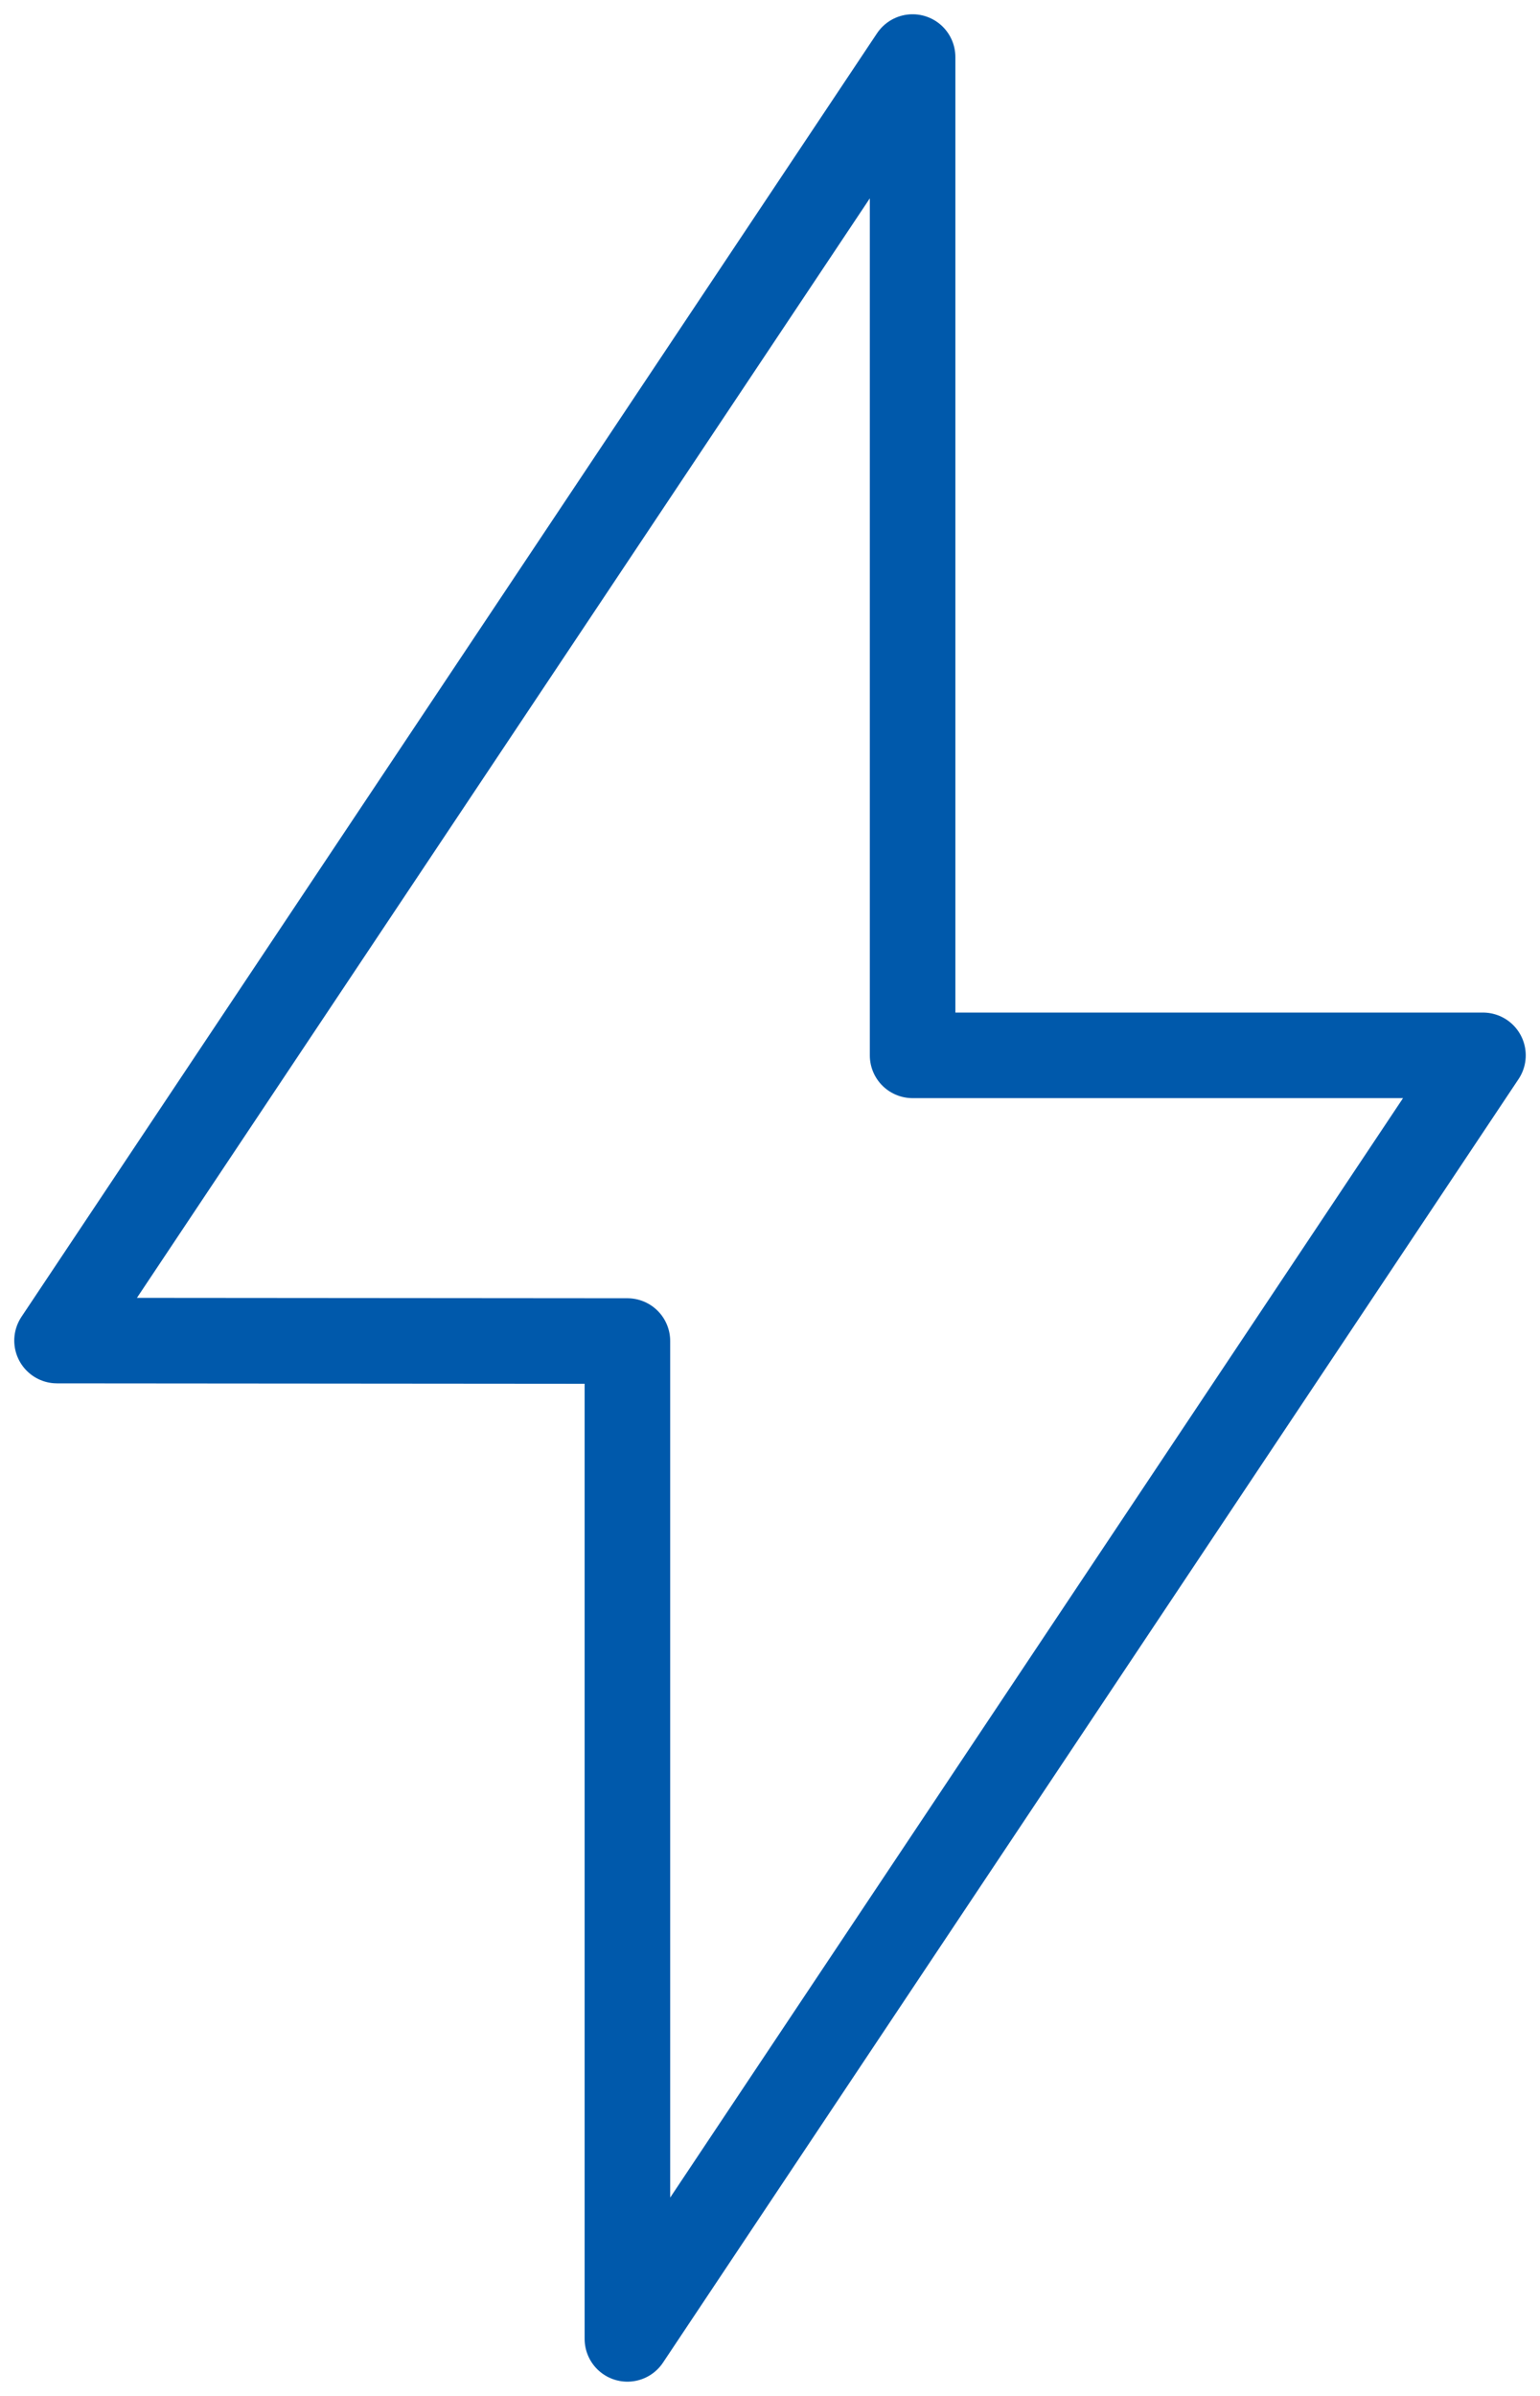
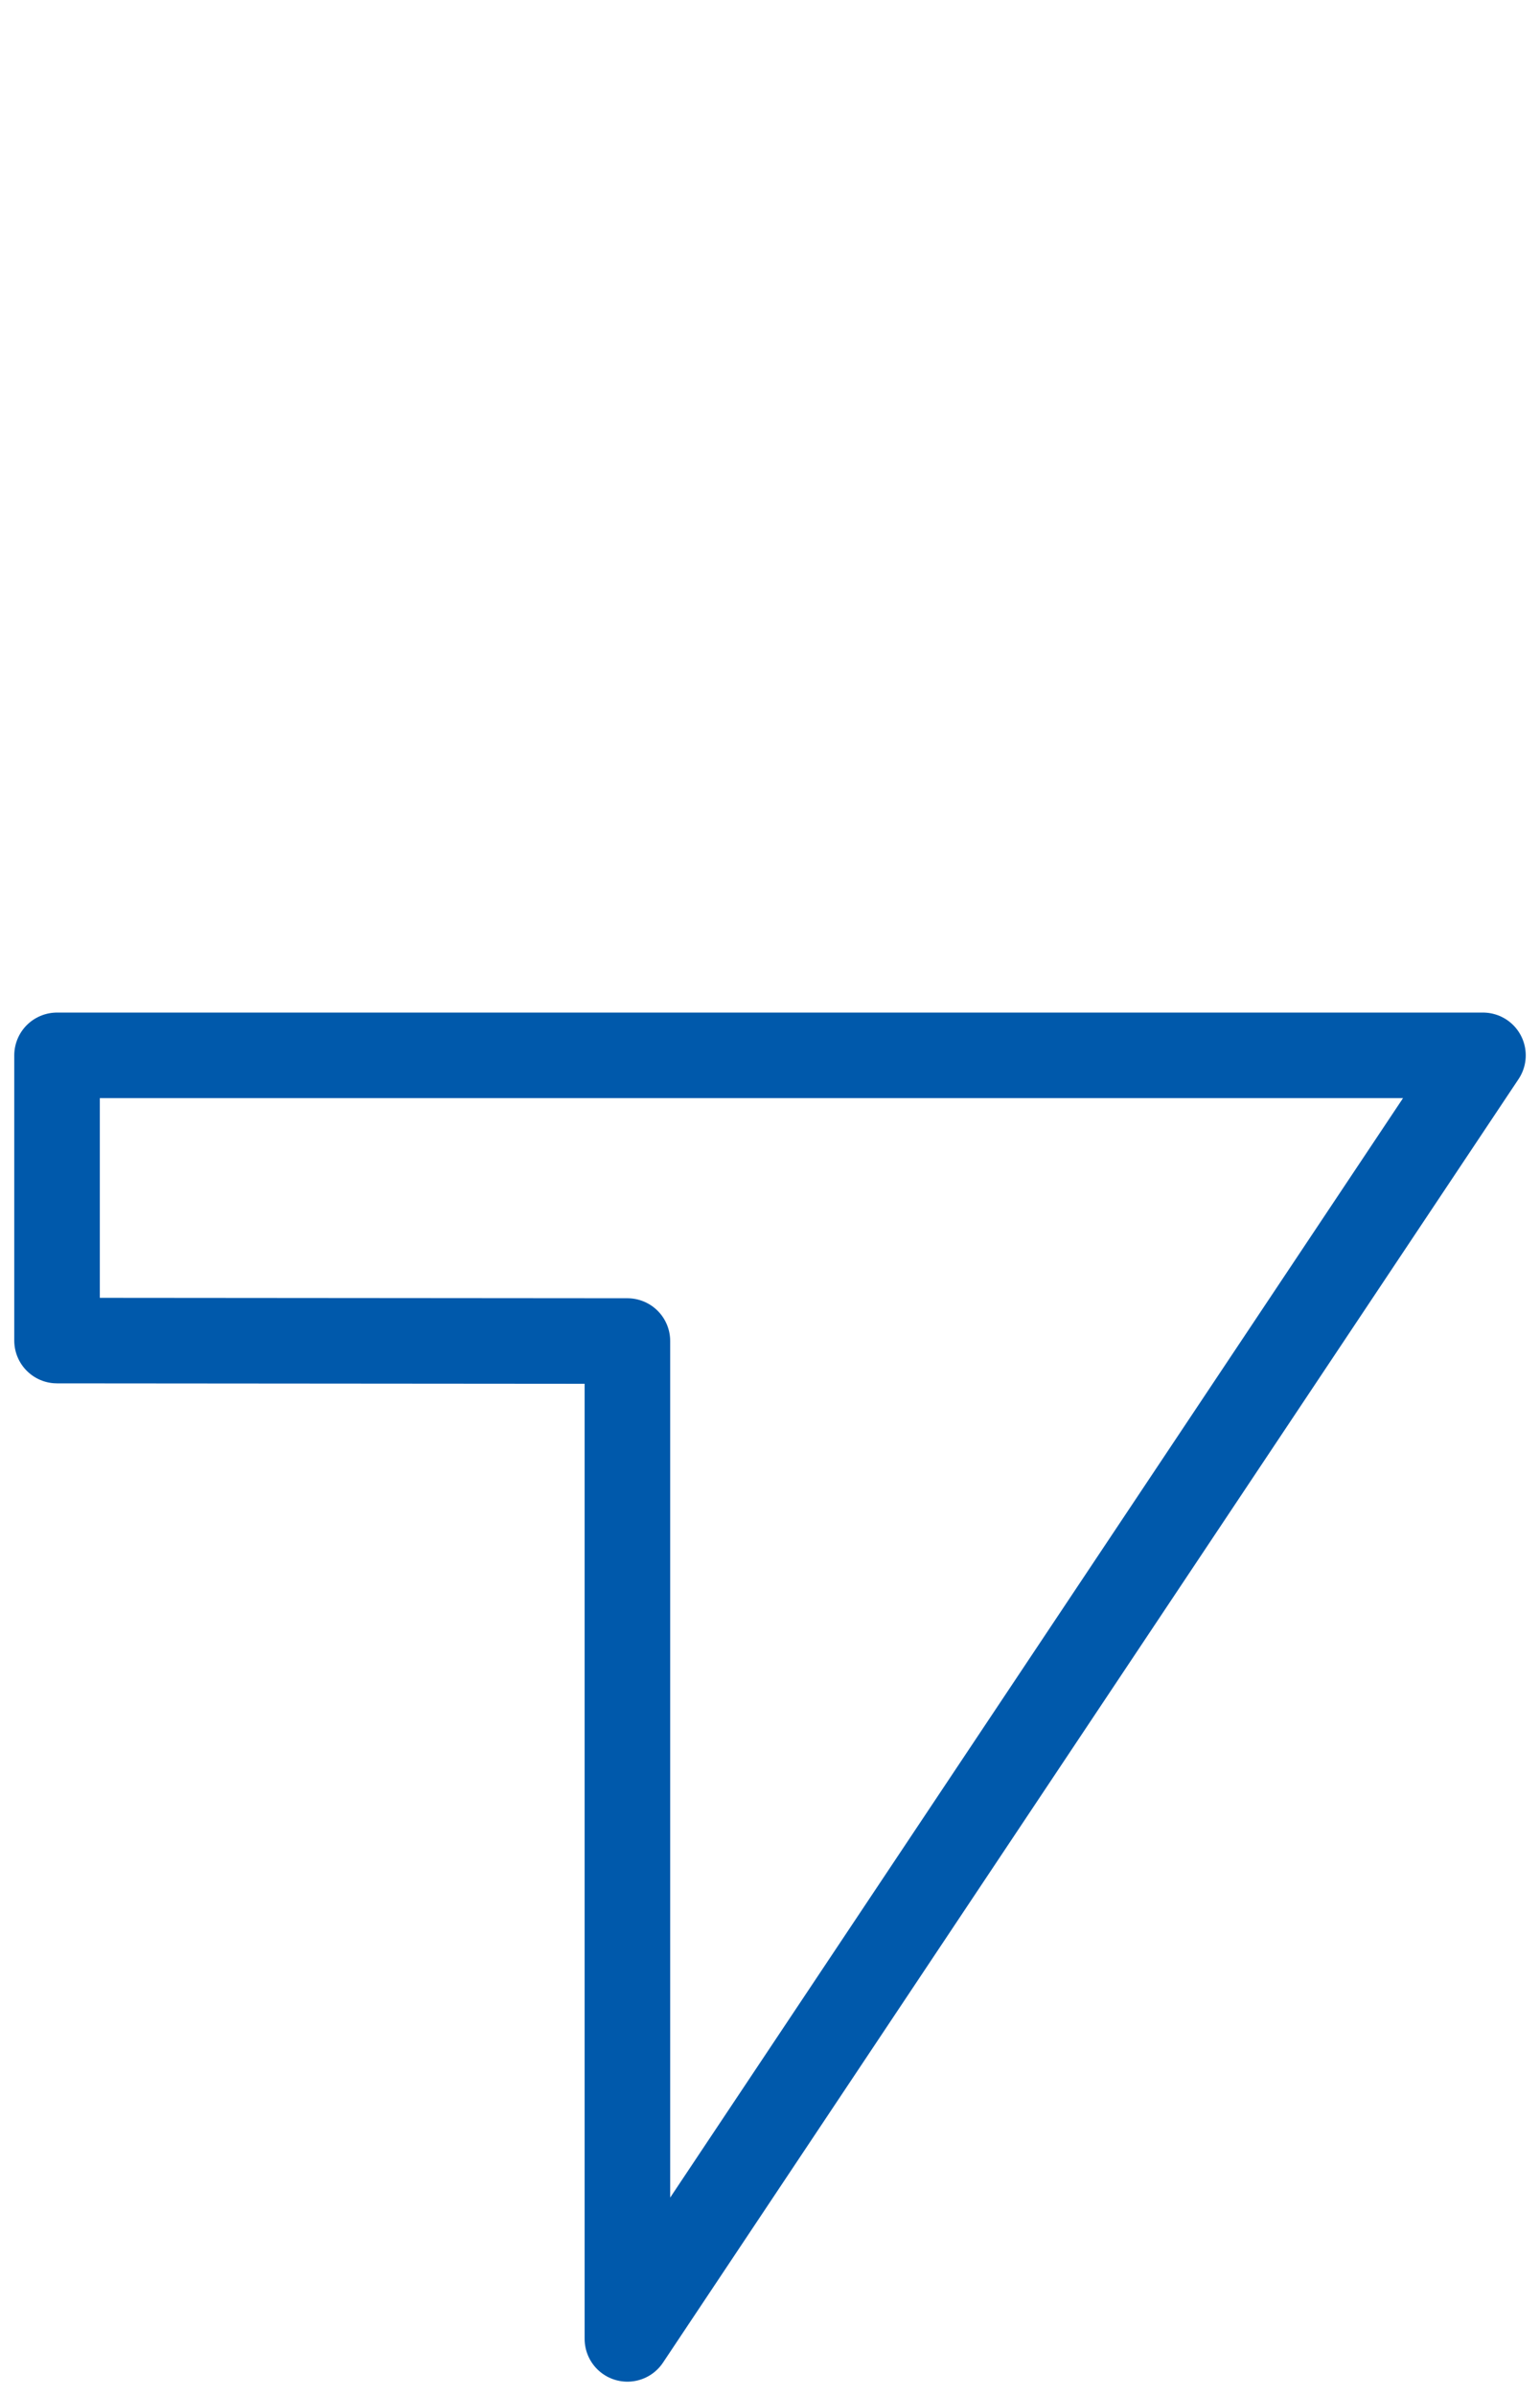
<svg xmlns="http://www.w3.org/2000/svg" width="27" height="42" viewBox="0 0 27 42" fill="none">
-   <path d="M16 18.5H26L11 41V23.508L1 23.5L16 1V18.5Z" stroke="#0059AB" stroke-width="1.5" stroke-linecap="round" stroke-linejoin="round" />
+   <path d="M16 18.5H26L11 41V23.508L1 23.5V18.5Z" stroke="#0059AB" stroke-width="1.5" stroke-linecap="round" stroke-linejoin="round" />
</svg>